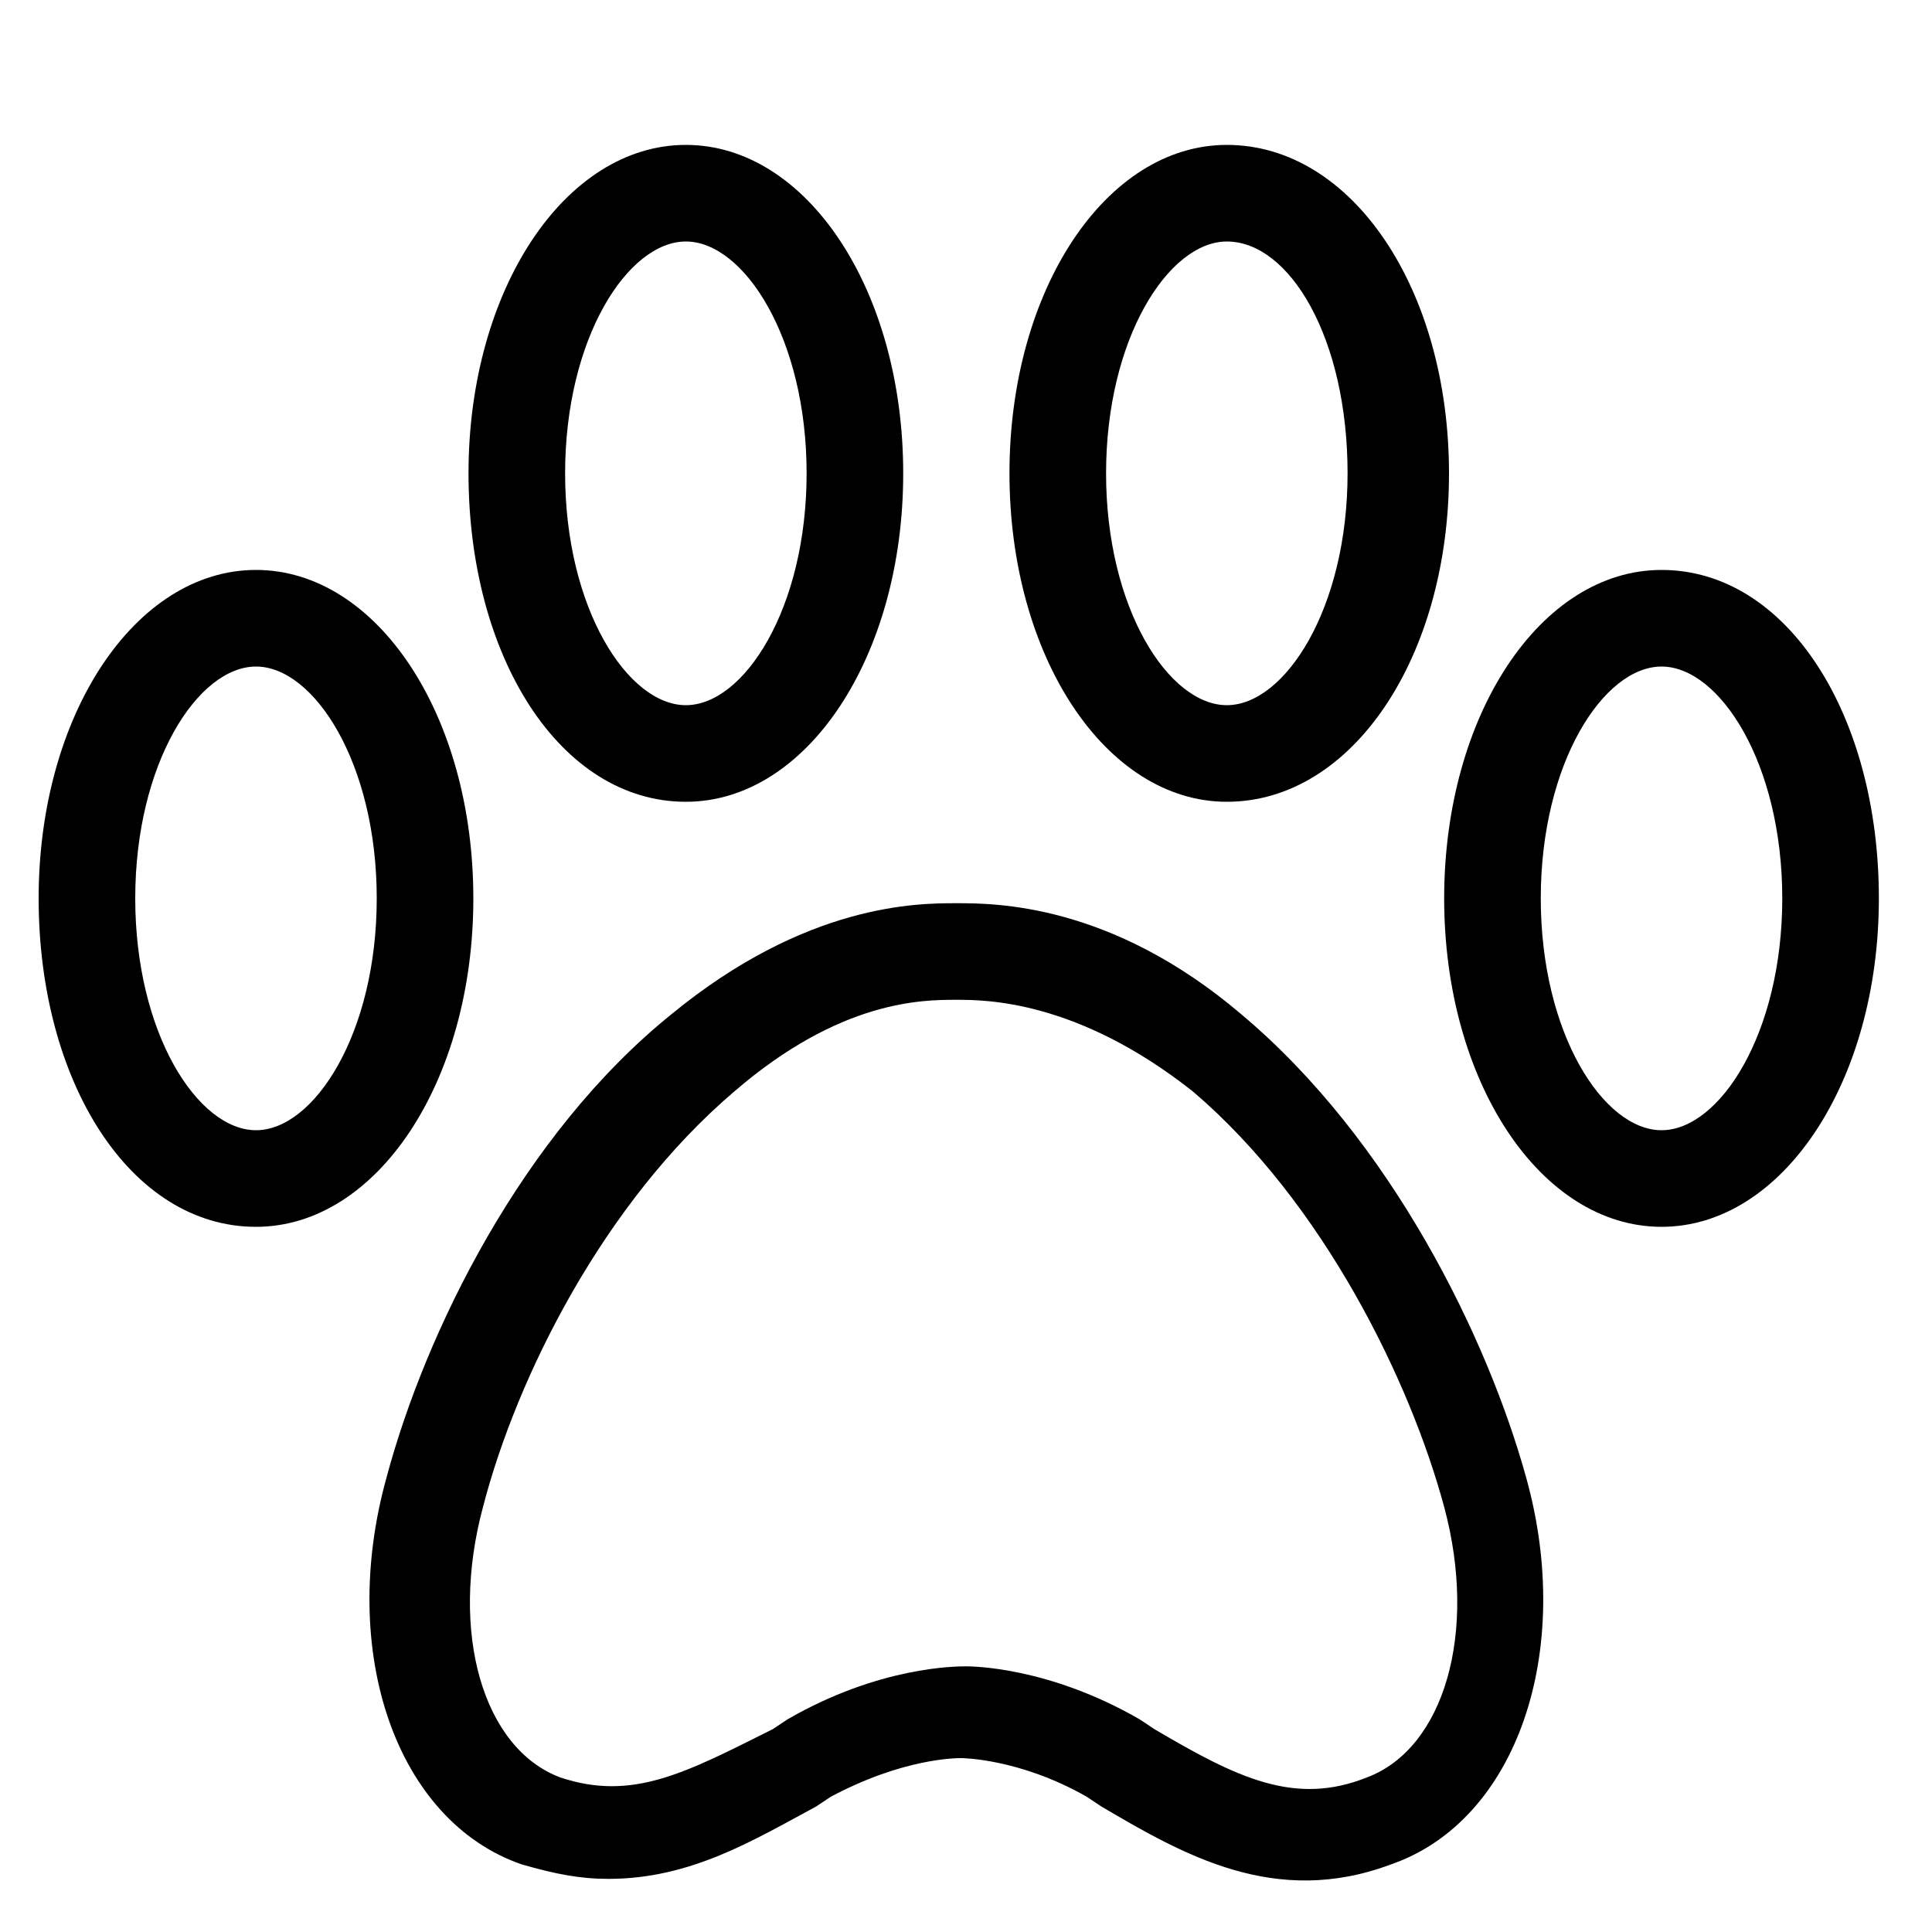
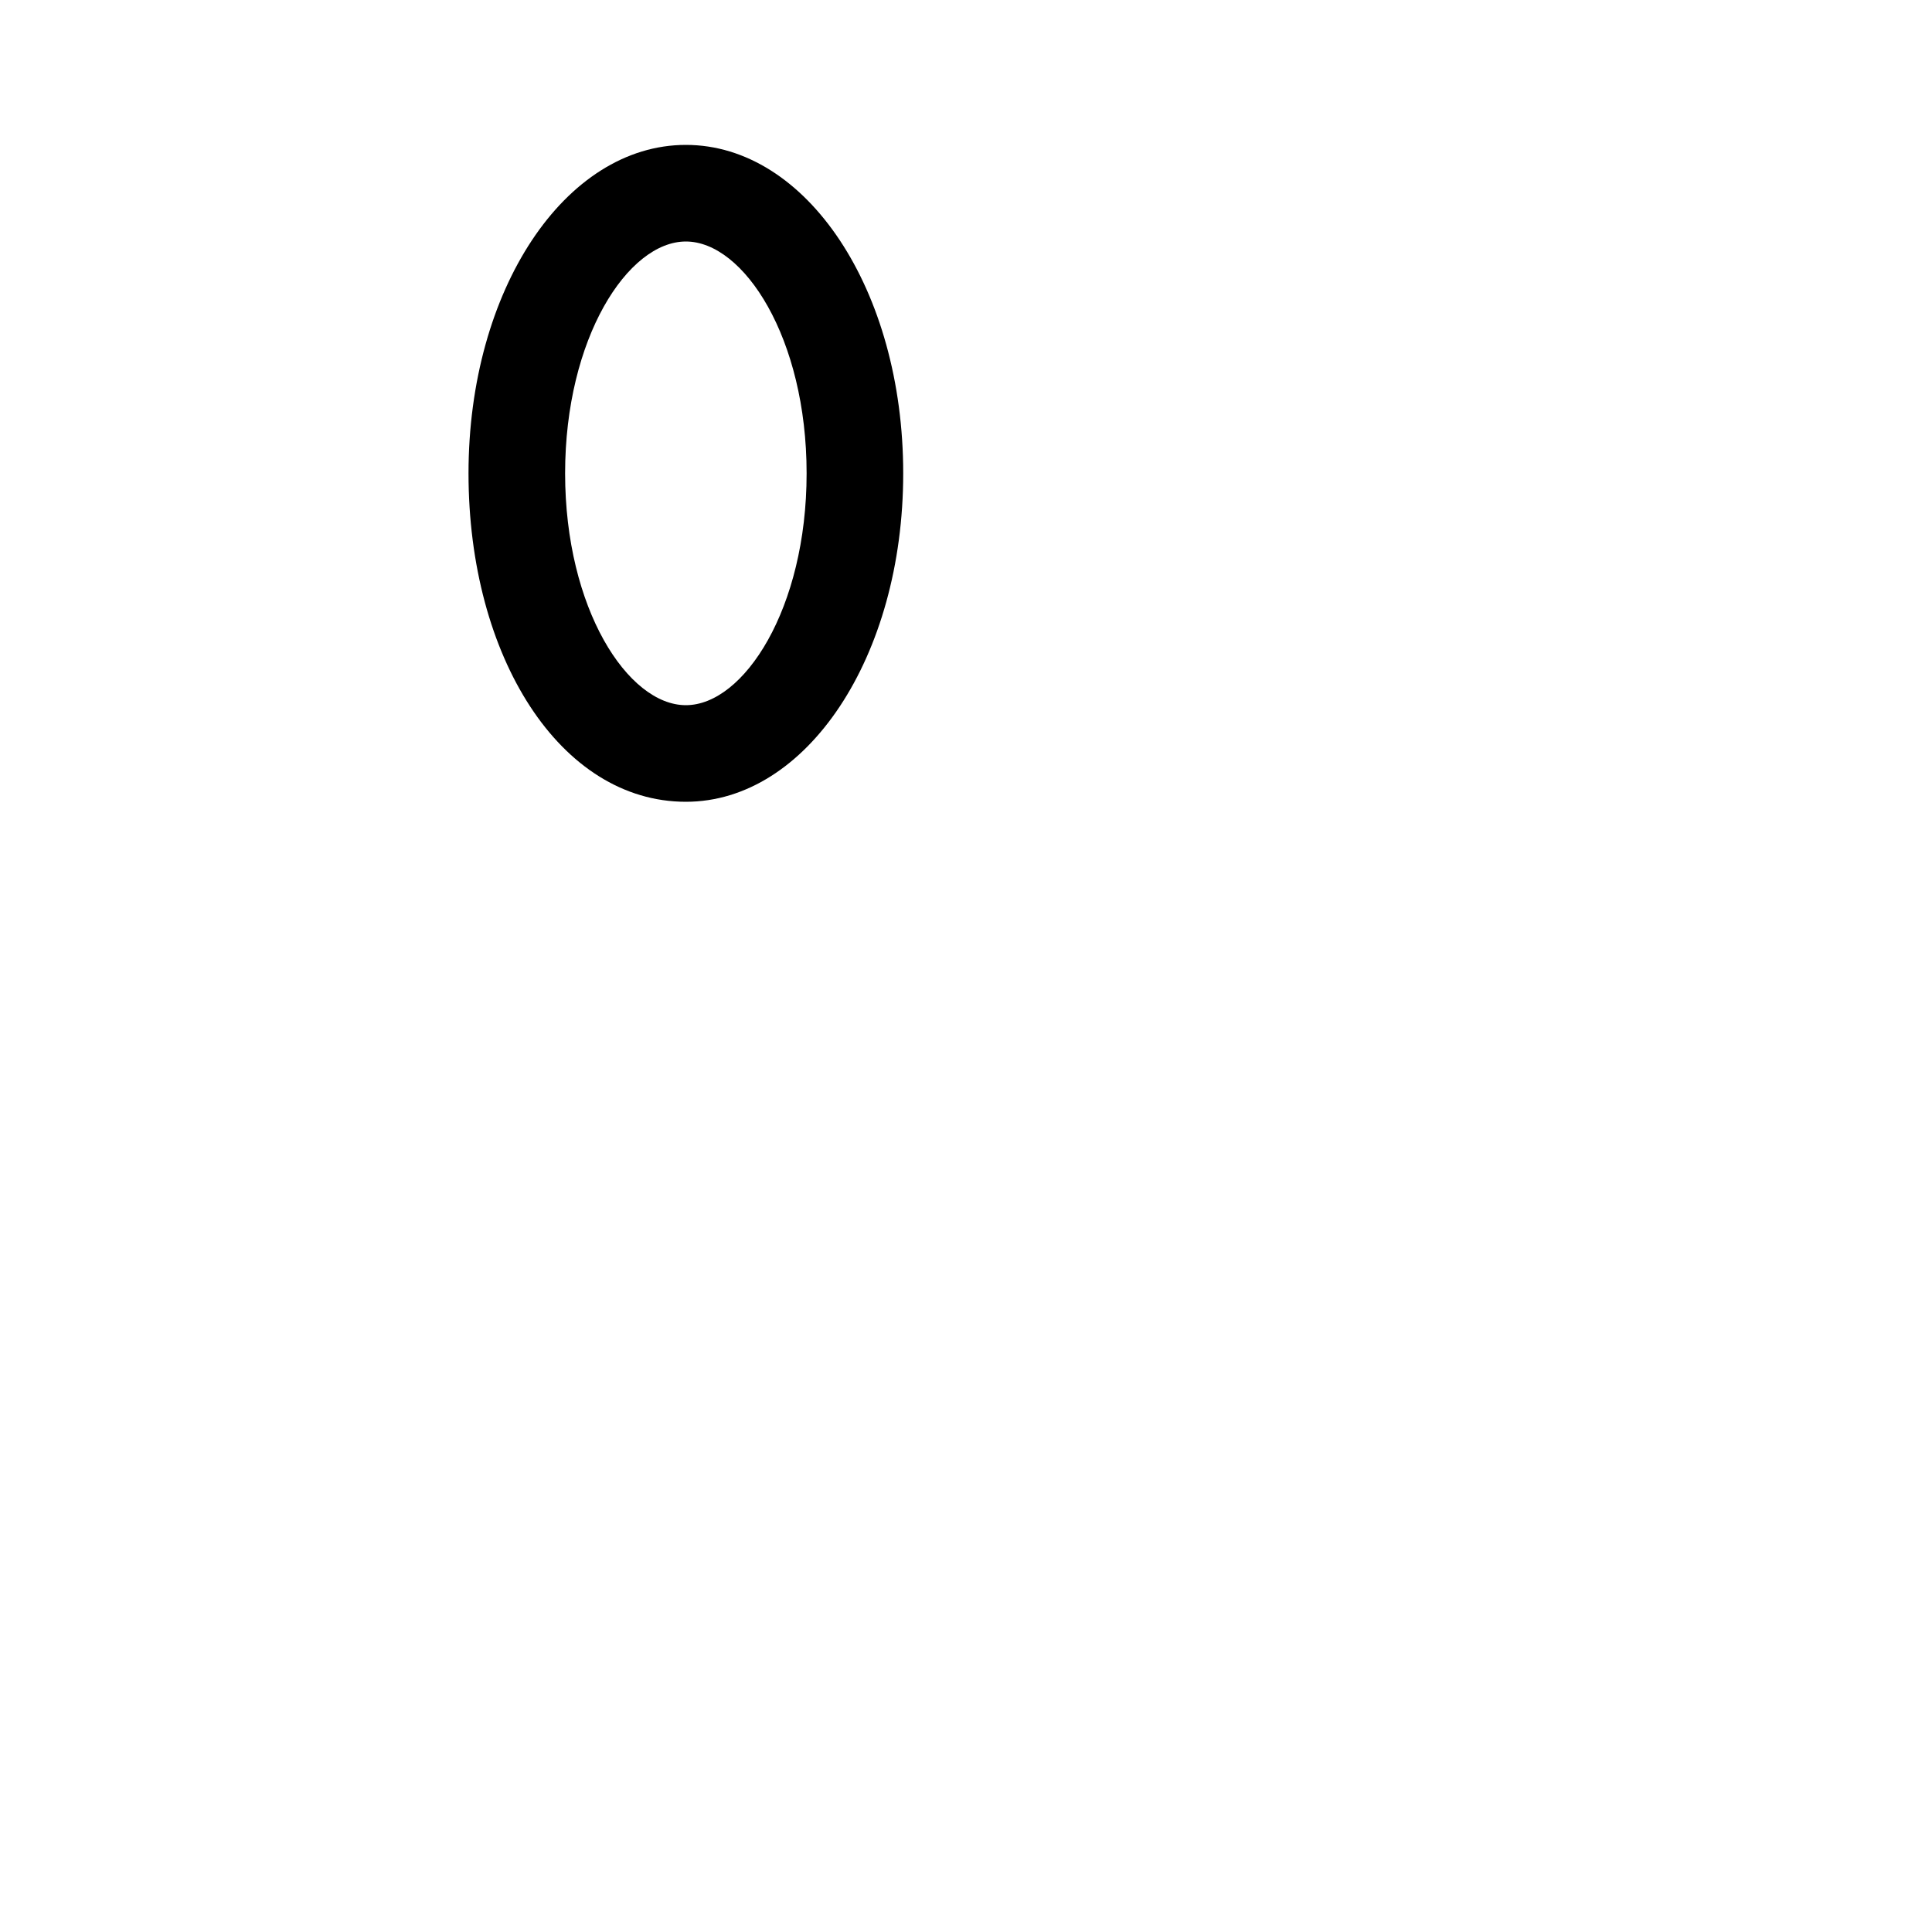
<svg xmlns="http://www.w3.org/2000/svg" version="1.1" id="Layer_1" x="0px" y="0px" width="40px" height="40px" viewBox="0 0 40 40" style="enable-background:new 0 0 40 40;" xml:space="preserve">
  <g>
    <g>
-       <path d="M5.3,25.4c-2.6,0-4.5-3-4.5-6.8s2-6.8,4.5-6.8s4.5,3,4.5,6.8S7.8,25.4,5.3,25.4z M5.3,13.8c-1.2,0-2.5,2-2.5,4.8    s1.3,4.8,2.5,4.8c1.2,0,2.5-2,2.5-4.8S6.5,13.8,5.3,13.8z" />
-     </g>
+       </g>
    <g>
-       <path d="M34.4,25.4c-2.5,0-4.5-3-4.5-6.8s2-6.8,4.5-6.8c2.6,0,4.5,3,4.5,6.8S36.9,25.4,34.4,25.4z M34.4,13.8    c-1.2,0-2.5,2-2.5,4.8s1.3,4.8,2.5,4.8s2.5-2,2.5-4.8S35.6,13.8,34.4,13.8z" />
-     </g>
+       </g>
    <g>
-       <path d="M25.4,16.6c-2.5,0-4.5-3-4.5-6.8s2-6.8,4.5-6.8C28,3,30,6,30,9.8S28,16.6,25.4,16.6z M25.4,5c-1.2,0-2.5,2-2.5,4.8    s1.3,4.8,2.5,4.8s2.5-2,2.5-4.8S26.7,5,25.4,5z" />
-     </g>
+       </g>
    <g>
      <path d="M14.2,16.6c-2.6,0-4.5-3-4.5-6.8s2-6.8,4.5-6.8s4.5,3,4.5,6.8S16.7,16.6,14.2,16.6z M14.2,5c-1.2,0-2.5,2-2.5,4.8    s1.3,4.8,2.5,4.8c1.2,0,2.5-2,2.5-4.8S15.4,5,14.2,5z" />
    </g>
    <g>
-       <path d="M12.6,38.9c-0.6,0-1.1-0.1-1.8-0.3c-2.6-0.9-3.8-4.4-2.8-8c0.8-3,2.8-7.1,5.9-9.6c2.8-2.3,5.1-2.3,5.9-2.3c0,0,0,0,0,0    c0.8,0,3.2,0,5.9,2.3c3.1,2.6,5.1,6.7,5.9,9.6l0,0c1,3.6-0.2,7.1-2.8,8c-2.4,0.9-4.3-0.2-6-1.2l-0.3-0.2c-1.4-0.8-2.6-0.8-2.6-0.8    c-0.1,0-1.2,0-2.7,0.8l-0.3,0.2C15.6,38.1,14.3,38.9,12.6,38.9z M19.8,20.7c-0.7,0-2.4,0-4.6,1.9c-2.7,2.3-4.5,5.9-5.2,8.6    c-0.7,2.6,0,5,1.6,5.6c1.5,0.5,2.6-0.1,4.4-1l0.3-0.2c1.9-1.1,3.5-1.1,3.7-1.1c0.1,0,1.7,0,3.6,1.1l0.3,0.2c1.7,1,2.9,1.6,4.4,1    c1.6-0.6,2.3-3,1.6-5.6l0,0c-0.7-2.6-2.5-6.3-5.2-8.6C22.3,20.7,20.4,20.7,19.8,20.7C19.8,20.7,19.8,20.7,19.8,20.7z" />
-     </g>
+       </g>
  </g>
</svg>